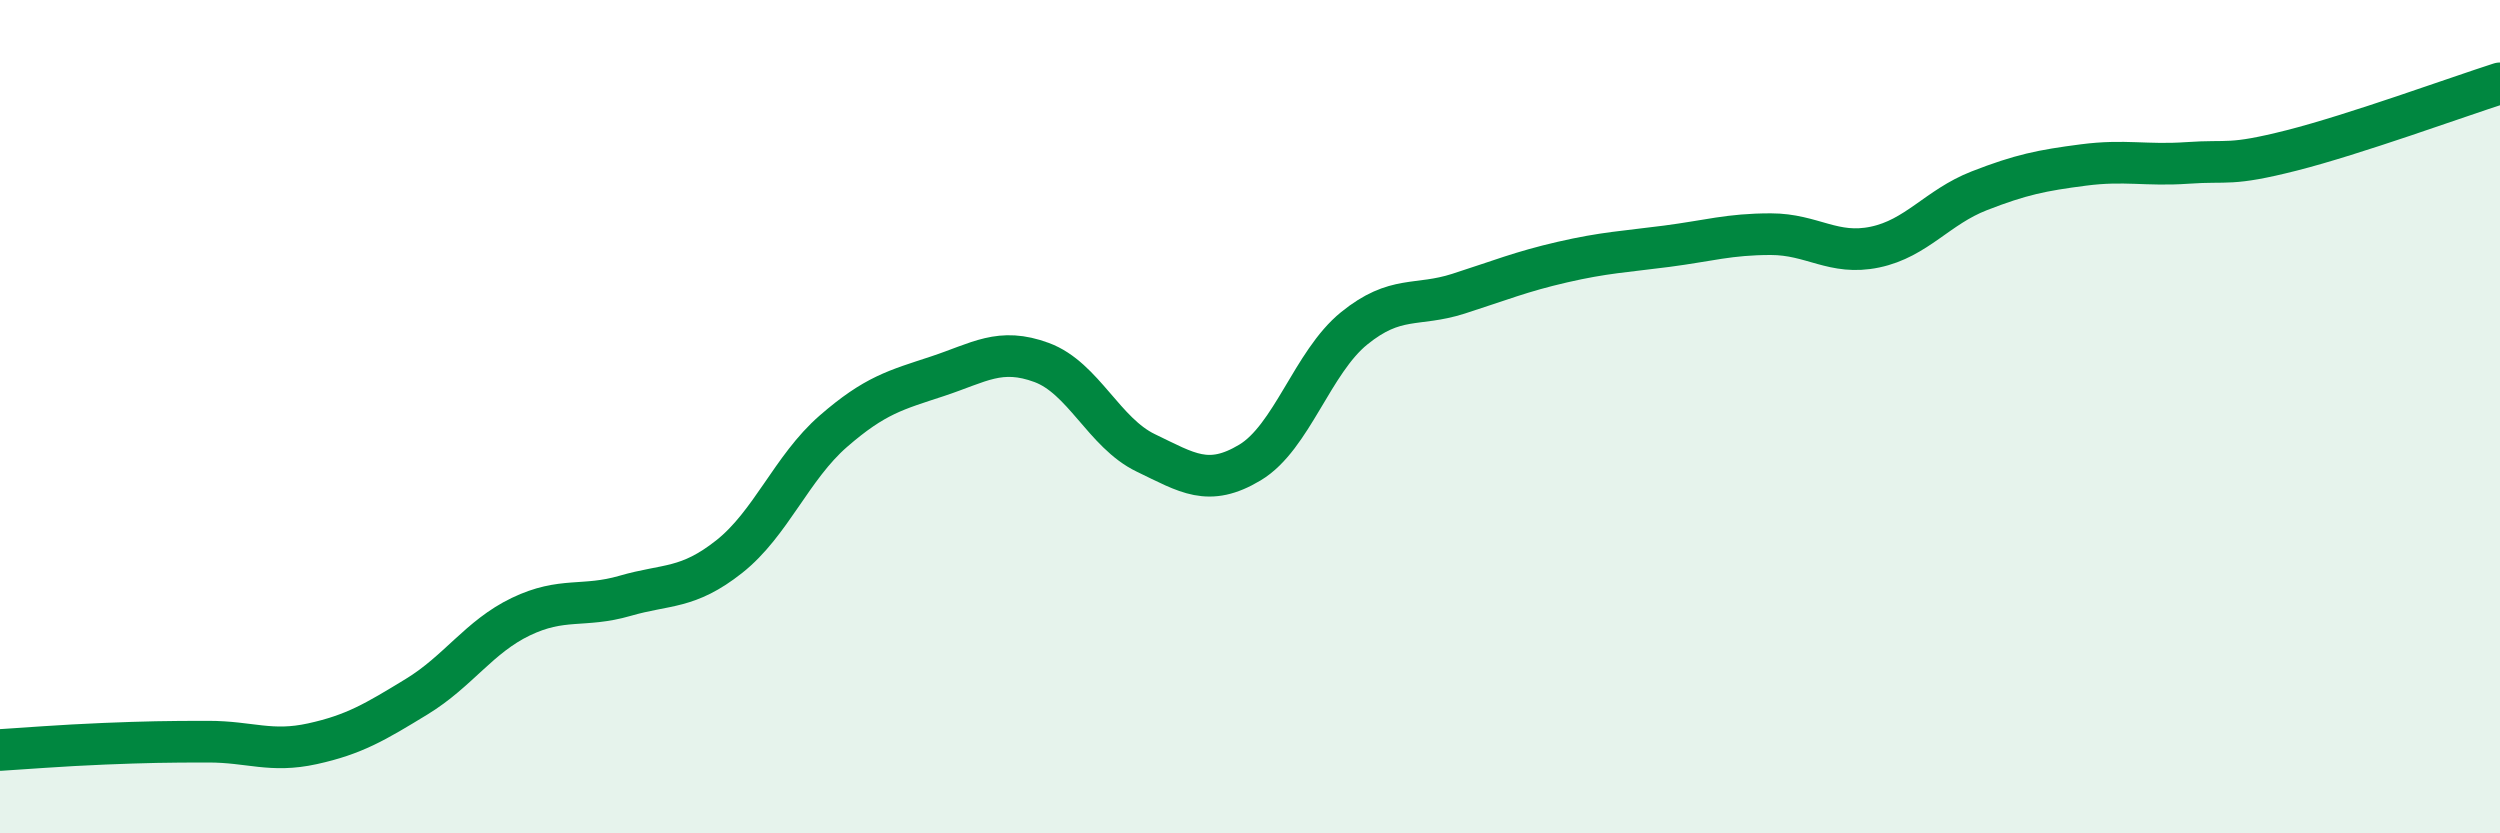
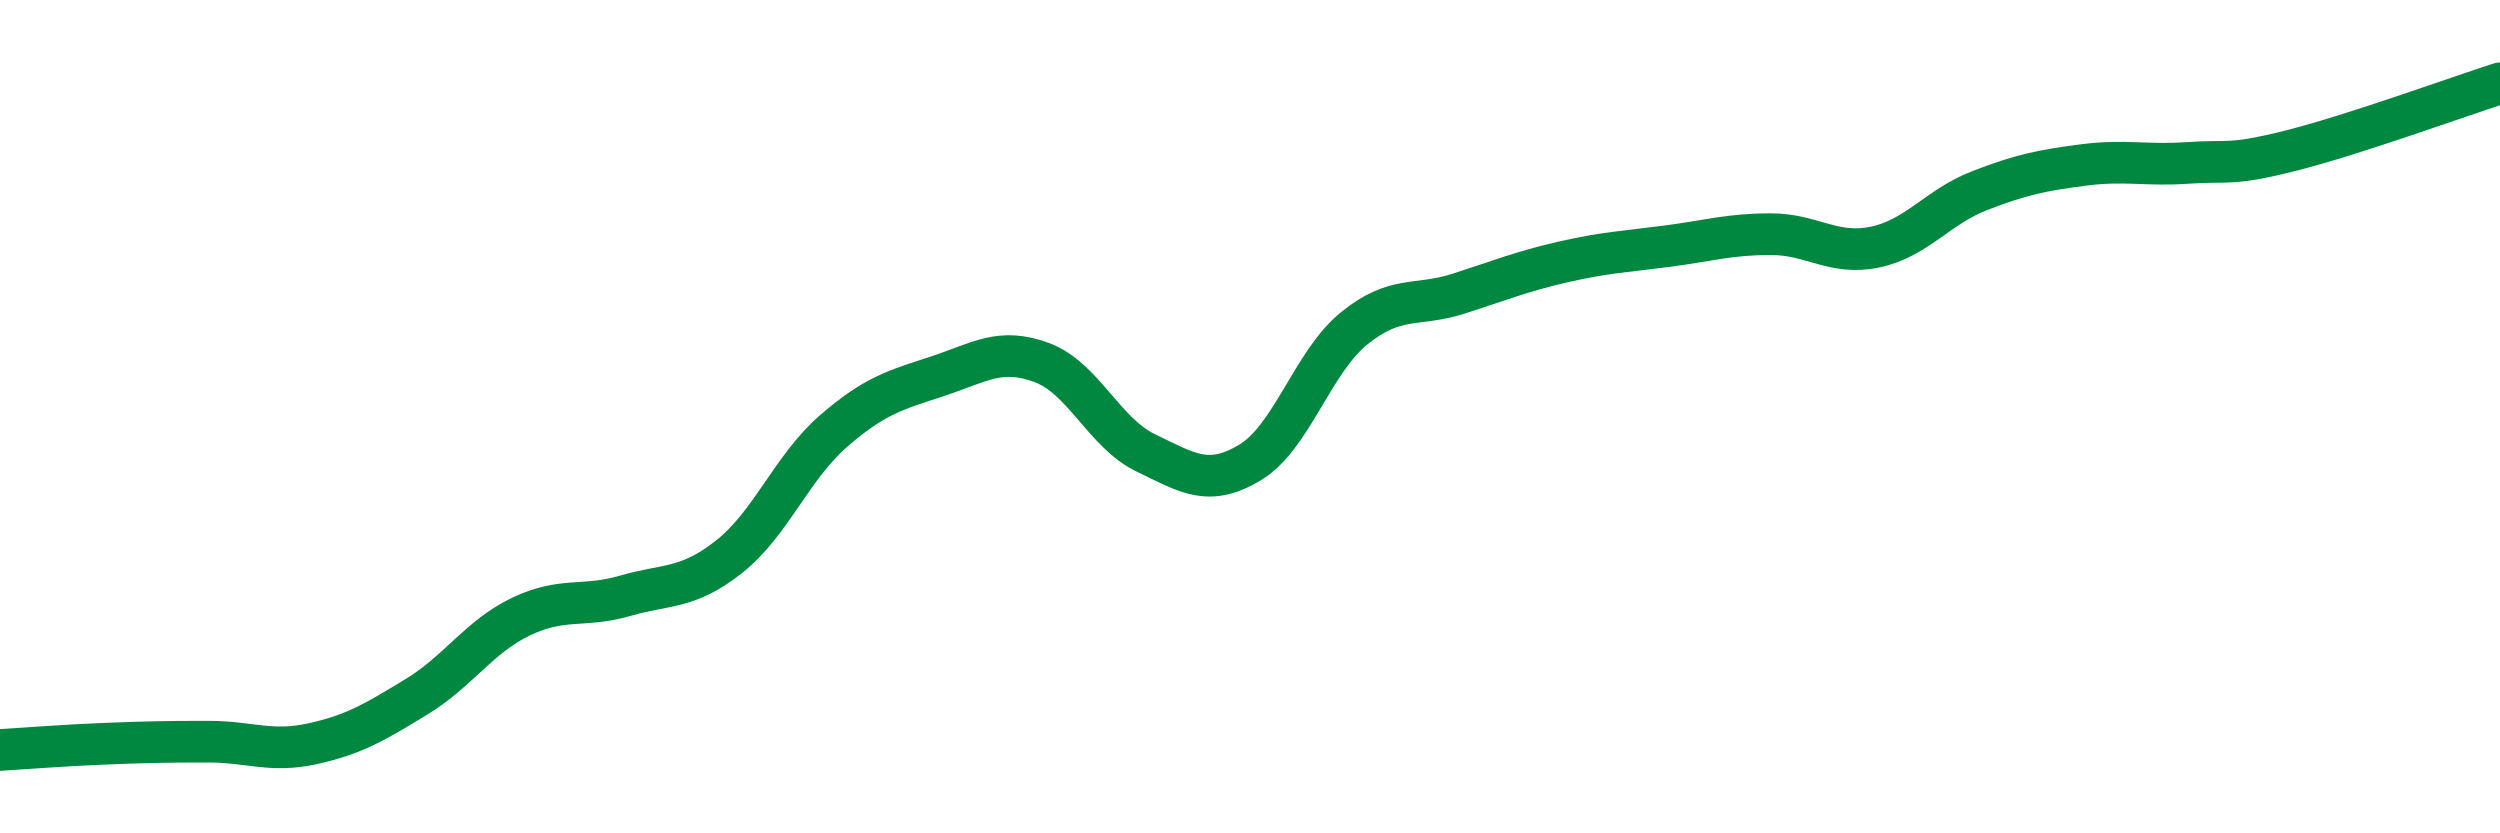
<svg xmlns="http://www.w3.org/2000/svg" width="60" height="20" viewBox="0 0 60 20">
-   <path d="M 0,18 C 0.5,17.97 1.5,17.89 2.5,17.85 C 3.5,17.81 4,17.8 5,17.8 C 6,17.8 6.5,18.07 7.5,17.85 C 8.5,17.63 9,17.33 10,16.72 C 11,16.11 11.5,15.28 12.5,14.8 C 13.5,14.32 14,14.59 15,14.3 C 16,14.01 16.5,14.15 17.5,13.36 C 18.5,12.57 19,11.22 20,10.35 C 21,9.48 21.5,9.36 22.5,9.03 C 23.5,8.7 24,8.33 25,8.7 C 26,9.07 26.5,10.39 27.5,10.87 C 28.5,11.35 29,11.7 30,11.1 C 31,10.5 31.5,8.69 32.5,7.88 C 33.5,7.07 34,7.37 35,7.05 C 36,6.73 36.5,6.52 37.5,6.29 C 38.5,6.06 39,6.04 40,5.91 C 41,5.78 41.5,5.62 42.5,5.62 C 43.5,5.62 44,6.14 45,5.93 C 46,5.72 46.5,4.97 47.5,4.58 C 48.5,4.19 49,4.09 50,3.96 C 51,3.83 51.5,3.98 52.5,3.91 C 53.5,3.84 53.5,3.99 55,3.61 C 56.5,3.23 59,2.32 60,2L60 20L0 20Z" fill="#008740" opacity="0.1" stroke-linecap="round" stroke-linejoin="round" />
  <path d="M 0,18 C 0.5,17.97 1.5,17.89 2.5,17.85 C 3.5,17.81 4,17.8 5,17.8 C 6,17.8 6.5,18.07 7.5,17.85 C 8.5,17.63 9,17.33 10,16.72 C 11,16.11 11.5,15.28 12.5,14.8 C 13.5,14.32 14,14.59 15,14.3 C 16,14.01 16.5,14.15 17.5,13.36 C 18.5,12.57 19,11.22 20,10.35 C 21,9.48 21.5,9.36 22.5,9.03 C 23.5,8.7 24,8.33 25,8.7 C 26,9.07 26.5,10.39 27.5,10.87 C 28.5,11.35 29,11.7 30,11.1 C 31,10.5 31.5,8.69 32.5,7.88 C 33.5,7.07 34,7.37 35,7.05 C 36,6.73 36.5,6.52 37.5,6.29 C 38.5,6.06 39,6.04 40,5.91 C 41,5.78 41.5,5.62 42.5,5.62 C 43.5,5.62 44,6.14 45,5.93 C 46,5.72 46.5,4.97 47.5,4.58 C 48.5,4.19 49,4.09 50,3.96 C 51,3.83 51.5,3.98 52.5,3.91 C 53.5,3.84 53.5,3.99 55,3.61 C 56.5,3.23 59,2.32 60,2" stroke="#008740" stroke-width="1" fill="none" stroke-linecap="round" stroke-linejoin="round" />
</svg>